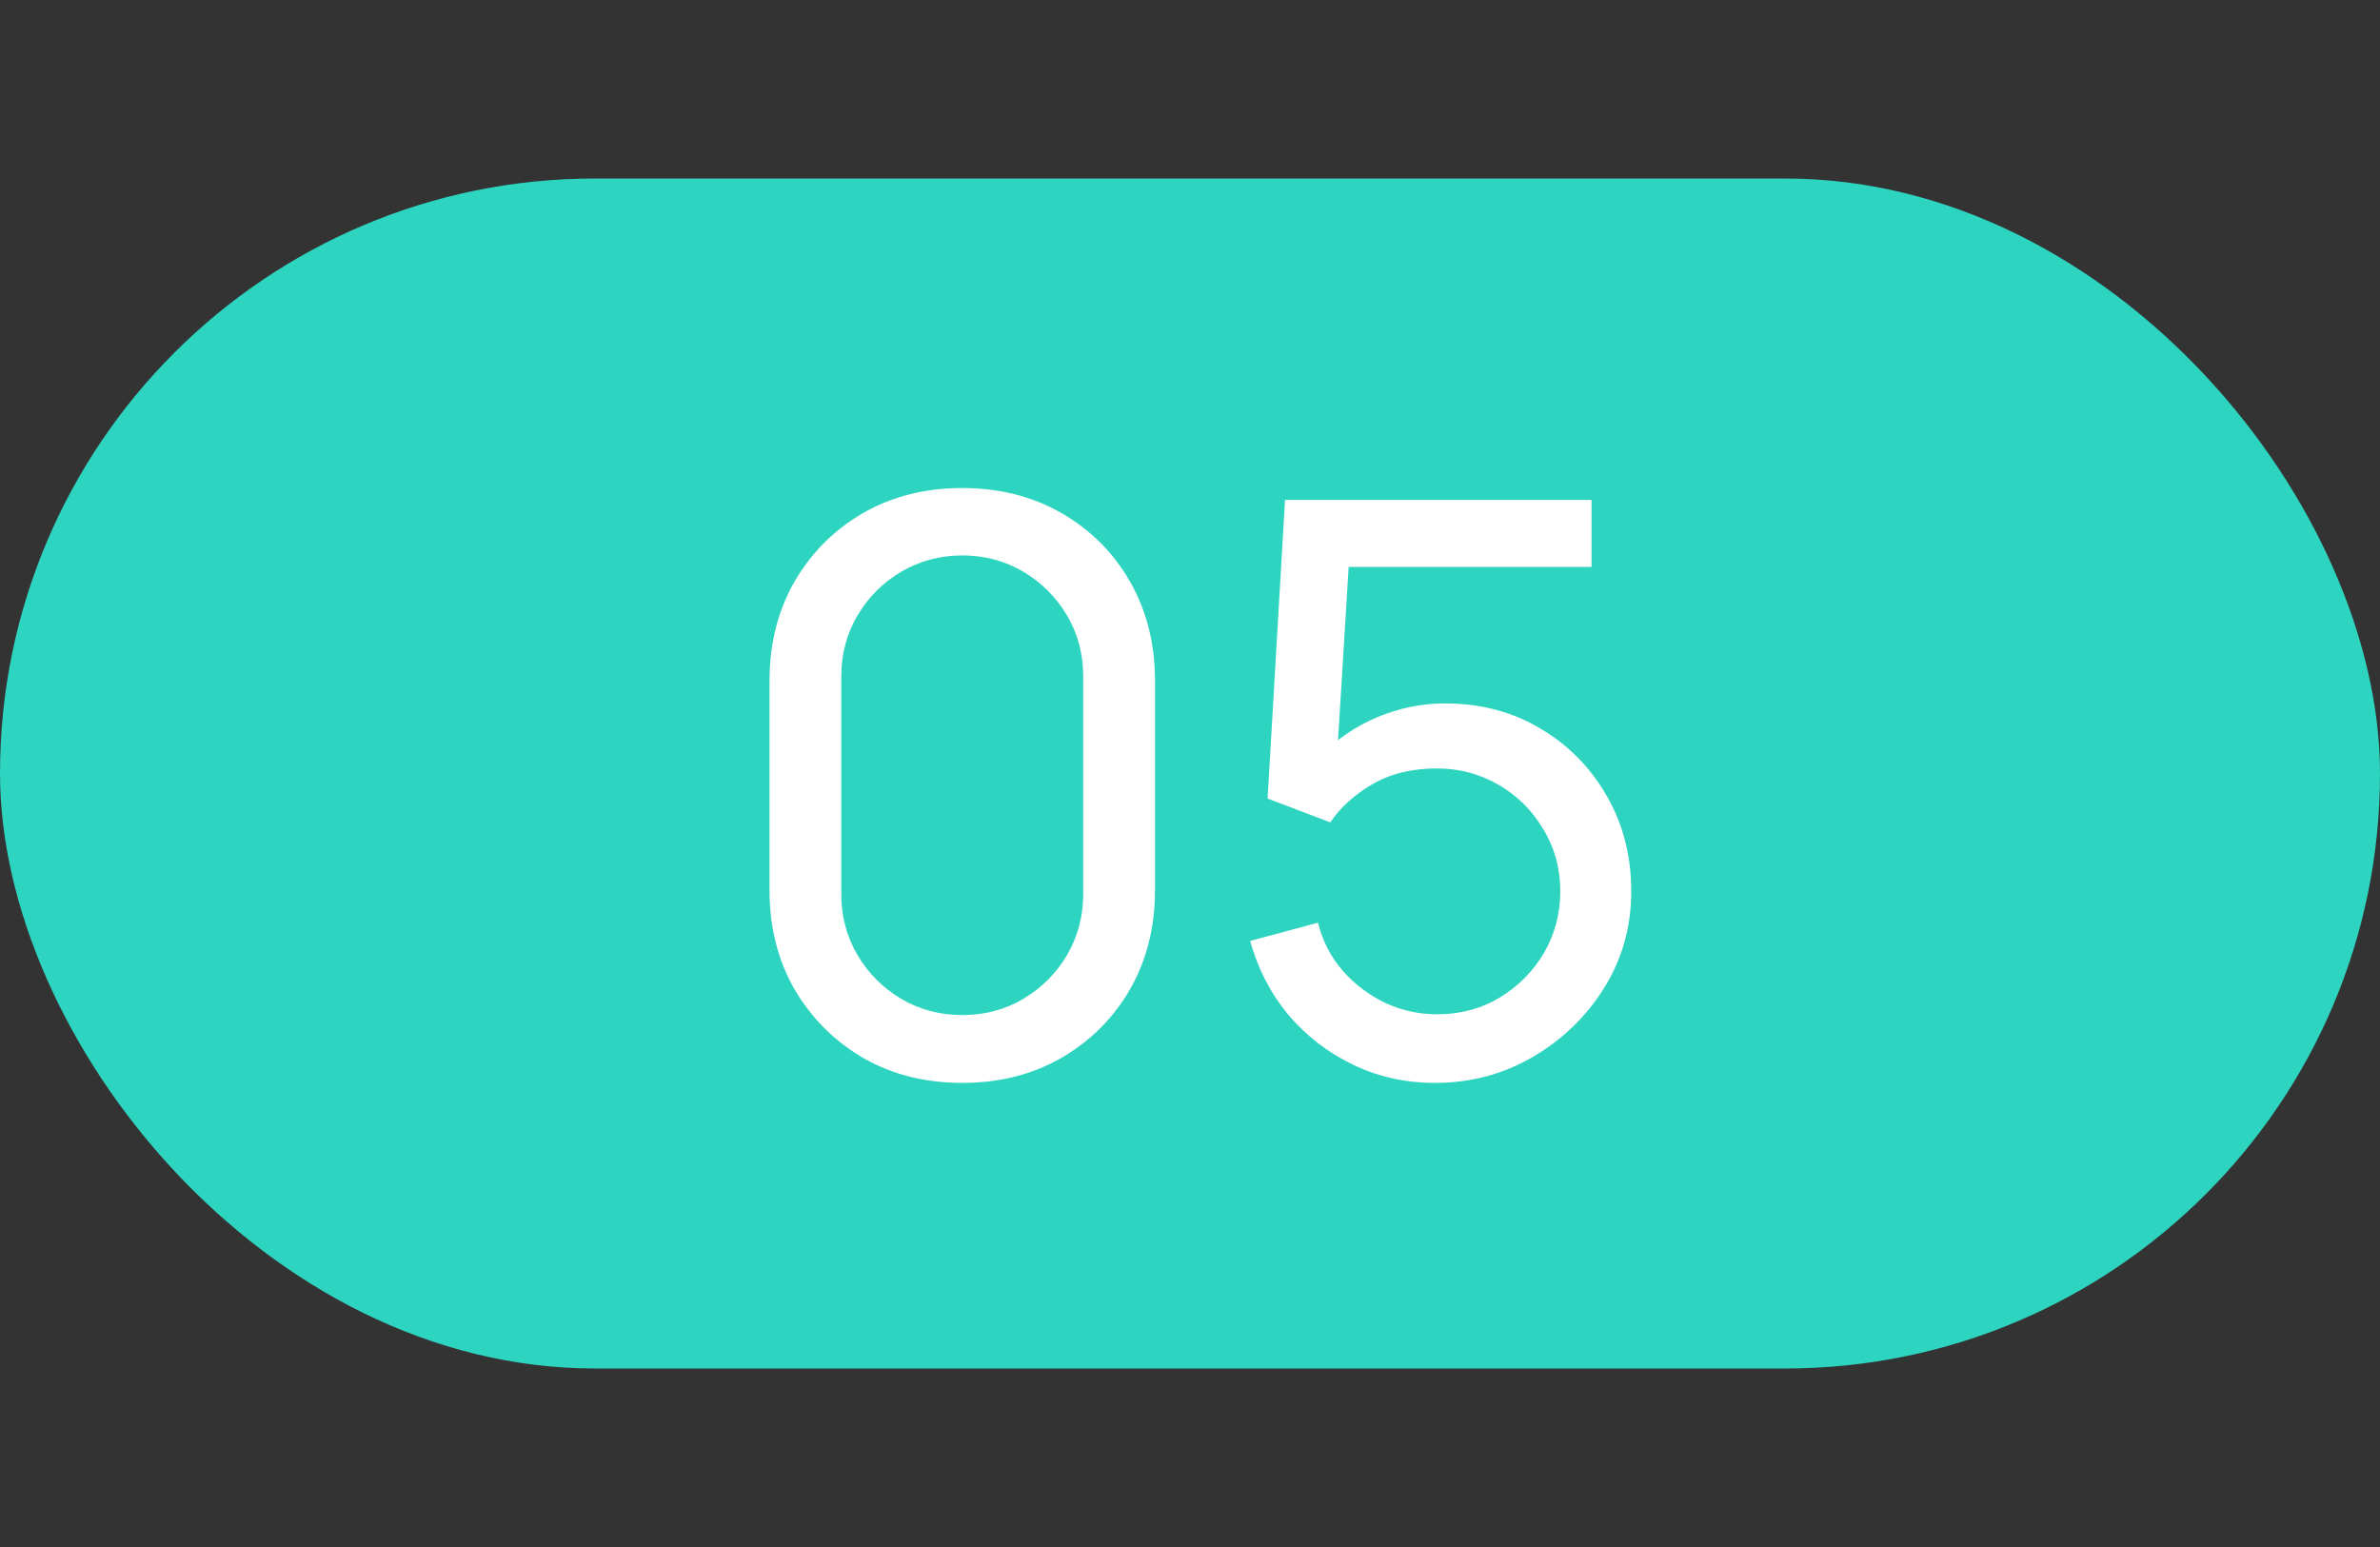
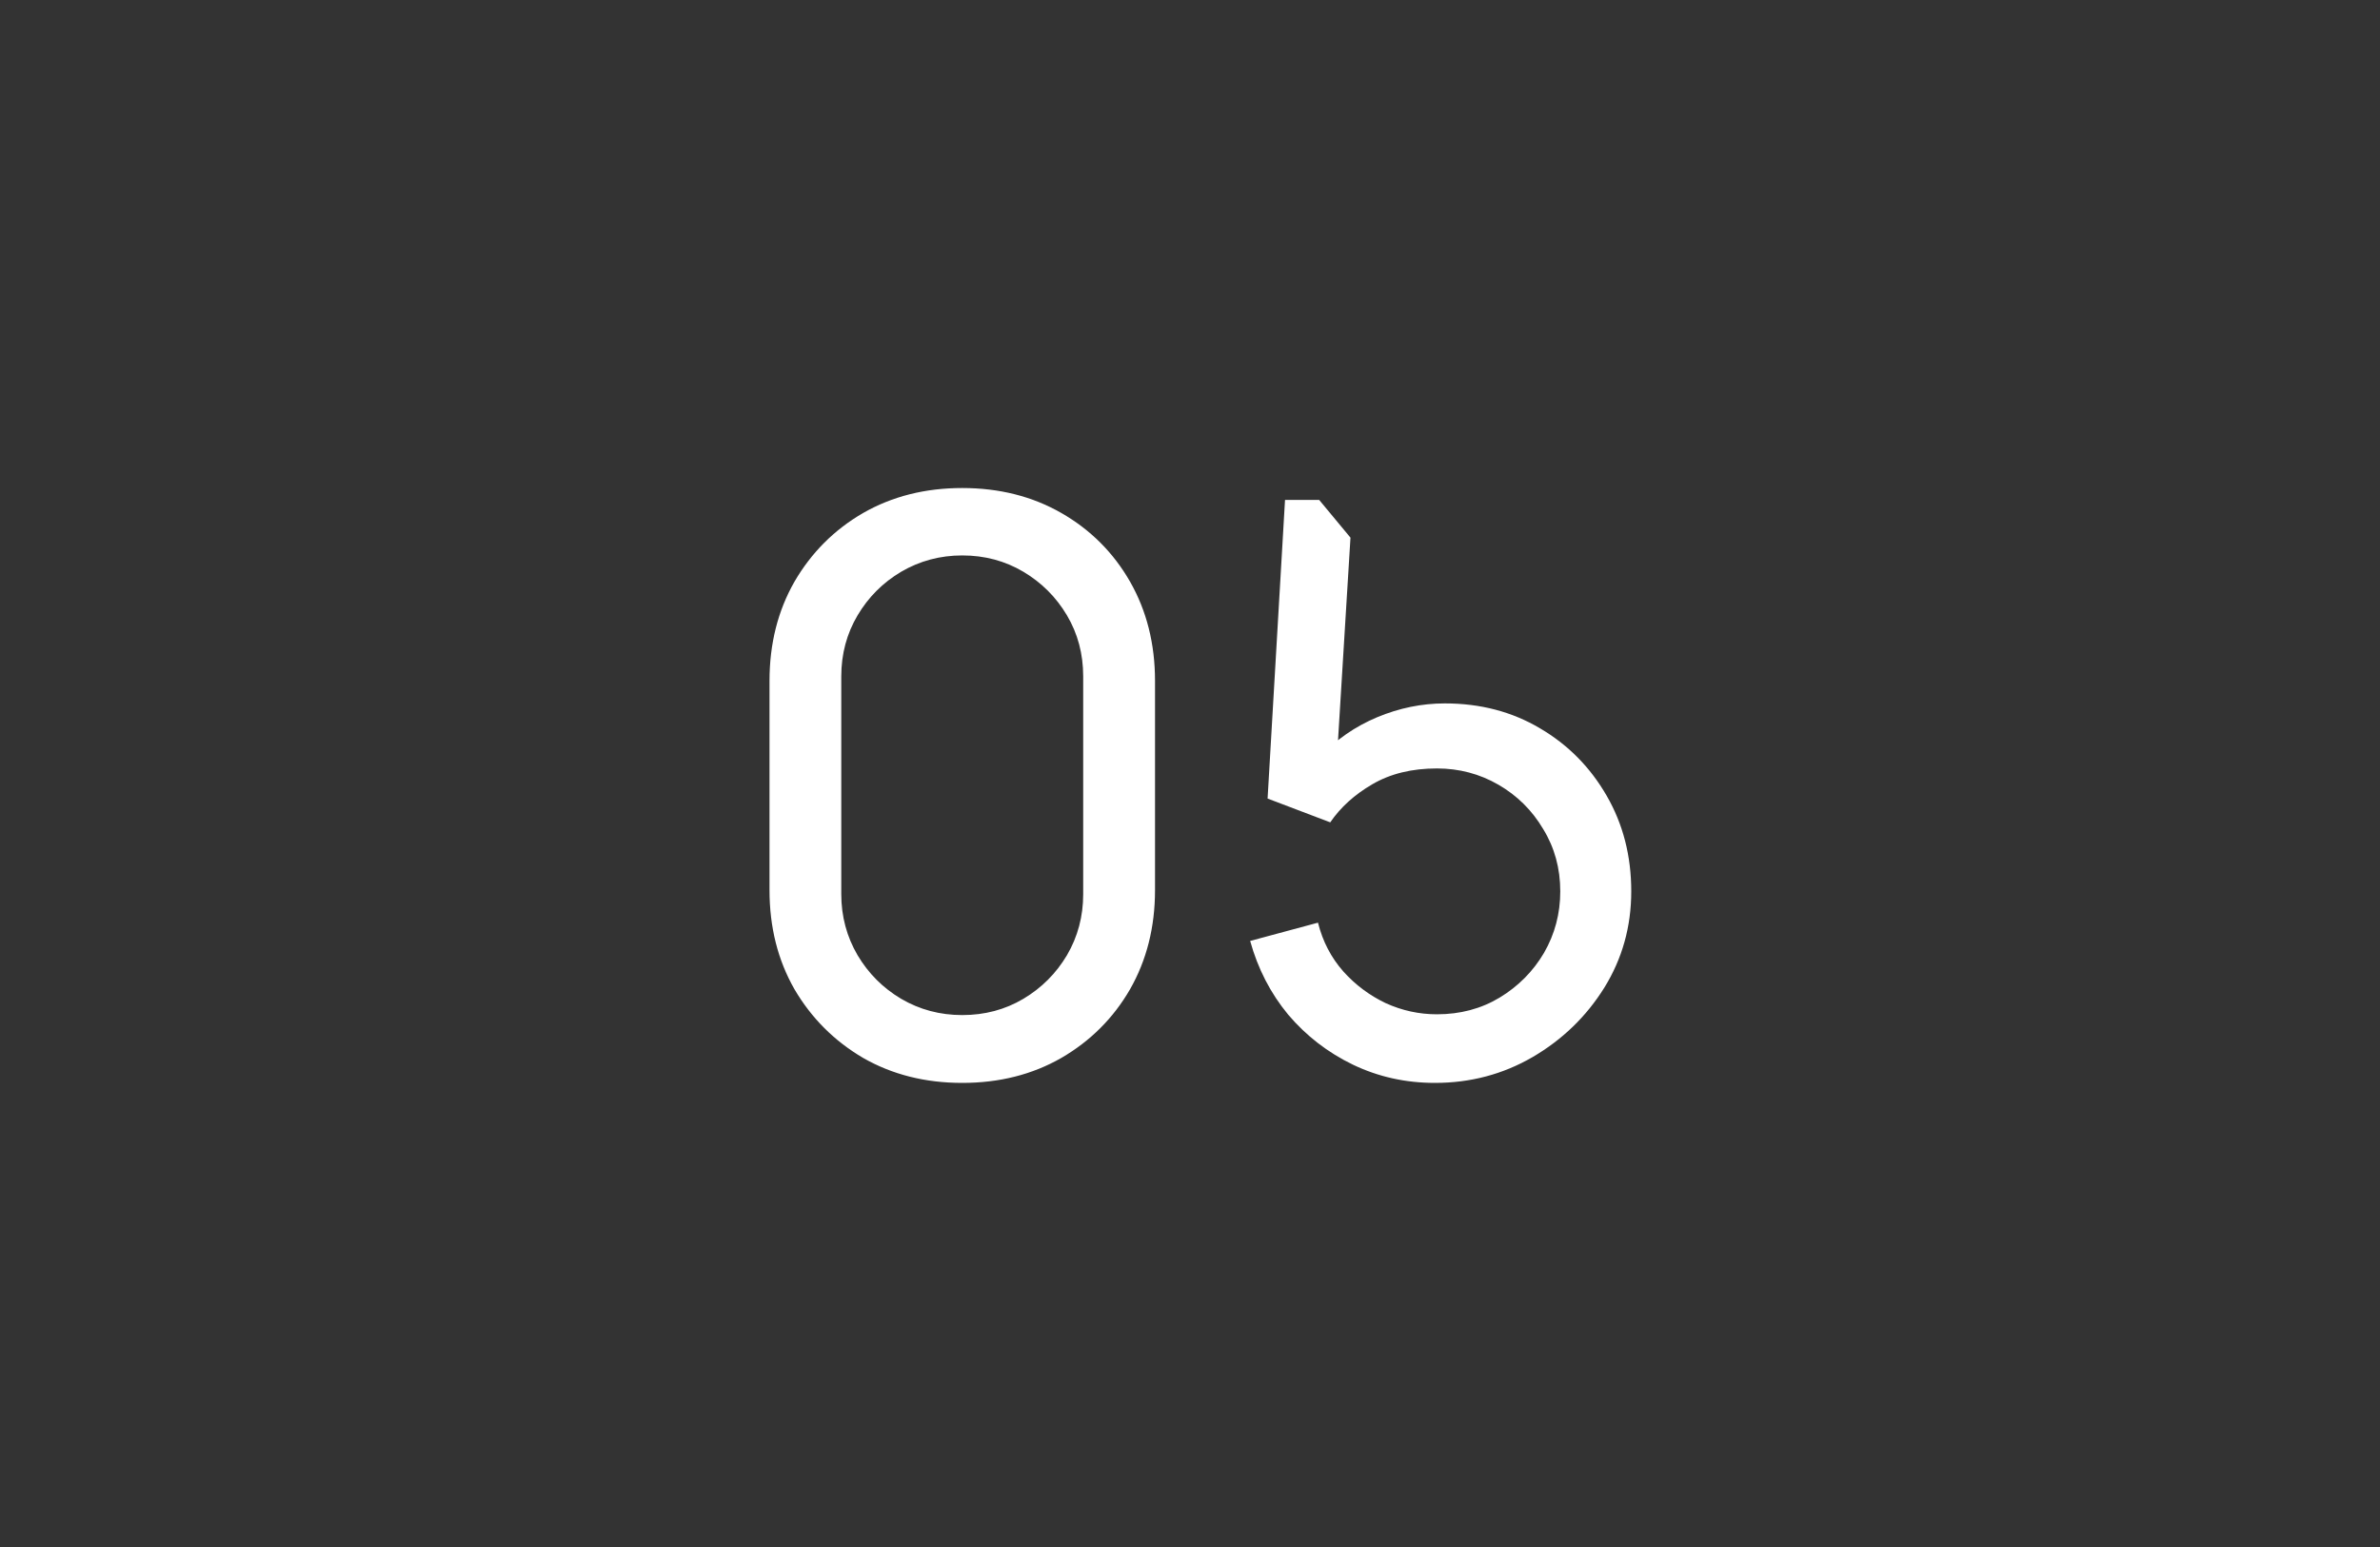
<svg xmlns="http://www.w3.org/2000/svg" width="40" height="26" viewBox="0 0 40 26" fill="none">
  <rect x="0" y="0" width="40" height="26" fill="#333333" stroke="none" />
-   <rect y="3" width="40" height="20" rx="10" fill="#2DD4C0" />
-   <path d="M16.172 18.2C15.55 18.2 14.995 18.06 14.506 17.78C14.022 17.496 13.637 17.111 13.353 16.627C13.073 16.138 12.933 15.583 12.933 14.961V11.442C12.933 10.82 13.073 10.264 13.353 9.775C13.637 9.287 14.022 8.902 14.506 8.622C14.995 8.342 15.55 8.202 16.172 8.202C16.794 8.202 17.35 8.342 17.838 8.622C18.327 8.902 18.712 9.287 18.992 9.775C19.271 10.264 19.412 10.82 19.412 11.442V14.961C19.412 15.583 19.271 16.138 18.992 16.627C18.712 17.111 18.327 17.496 17.838 17.78C17.35 18.06 16.794 18.2 16.172 18.2ZM16.172 17.06C16.55 17.06 16.892 16.969 17.199 16.787C17.505 16.605 17.75 16.36 17.932 16.054C18.114 15.743 18.205 15.401 18.205 15.027V11.368C18.205 10.991 18.114 10.649 17.932 10.342C17.75 10.035 17.505 9.791 17.199 9.609C16.892 9.427 16.55 9.335 16.172 9.335C15.799 9.335 15.457 9.427 15.146 9.609C14.839 9.791 14.595 10.035 14.413 10.342C14.231 10.649 14.139 10.991 14.139 11.368V15.027C14.139 15.401 14.231 15.743 14.413 16.054C14.595 16.36 14.839 16.605 15.146 16.787C15.457 16.969 15.799 17.06 16.172 17.06ZM24.117 18.2C23.623 18.2 23.164 18.098 22.737 17.893C22.315 17.689 21.953 17.409 21.651 17.054C21.353 16.694 21.14 16.28 21.011 15.814L22.151 15.507C22.23 15.823 22.373 16.096 22.577 16.327C22.781 16.554 23.019 16.731 23.29 16.86C23.566 16.985 23.852 17.047 24.15 17.047C24.541 17.047 24.892 16.954 25.203 16.767C25.518 16.576 25.767 16.325 25.95 16.014C26.132 15.698 26.223 15.354 26.223 14.981C26.223 14.594 26.127 14.245 25.936 13.934C25.75 13.619 25.498 13.37 25.183 13.188C24.868 13.006 24.523 12.915 24.15 12.915C23.728 12.915 23.366 13.004 23.064 13.181C22.766 13.354 22.53 13.568 22.357 13.821L21.304 13.421L21.597 8.402H26.749V9.529H22.171L22.697 9.036L22.45 13.055L22.191 12.715C22.457 12.43 22.775 12.21 23.144 12.055C23.517 11.899 23.897 11.822 24.283 11.822C24.879 11.822 25.412 11.961 25.883 12.241C26.354 12.517 26.727 12.895 27.003 13.374C27.278 13.85 27.416 14.385 27.416 14.981C27.416 15.572 27.265 16.112 26.963 16.6C26.66 17.085 26.258 17.474 25.756 17.767C25.259 18.055 24.712 18.2 24.117 18.2Z" fill="white" />
+   <path d="M16.172 18.2C15.55 18.2 14.995 18.06 14.506 17.78C14.022 17.496 13.637 17.111 13.353 16.627C13.073 16.138 12.933 15.583 12.933 14.961V11.442C12.933 10.82 13.073 10.264 13.353 9.775C13.637 9.287 14.022 8.902 14.506 8.622C14.995 8.342 15.55 8.202 16.172 8.202C16.794 8.202 17.35 8.342 17.838 8.622C18.327 8.902 18.712 9.287 18.992 9.775C19.271 10.264 19.412 10.82 19.412 11.442V14.961C19.412 15.583 19.271 16.138 18.992 16.627C18.712 17.111 18.327 17.496 17.838 17.78C17.35 18.06 16.794 18.2 16.172 18.2ZM16.172 17.06C16.55 17.06 16.892 16.969 17.199 16.787C17.505 16.605 17.75 16.36 17.932 16.054C18.114 15.743 18.205 15.401 18.205 15.027V11.368C18.205 10.991 18.114 10.649 17.932 10.342C17.75 10.035 17.505 9.791 17.199 9.609C16.892 9.427 16.55 9.335 16.172 9.335C15.799 9.335 15.457 9.427 15.146 9.609C14.839 9.791 14.595 10.035 14.413 10.342C14.231 10.649 14.139 10.991 14.139 11.368V15.027C14.139 15.401 14.231 15.743 14.413 16.054C14.595 16.36 14.839 16.605 15.146 16.787C15.457 16.969 15.799 17.06 16.172 17.06ZM24.117 18.2C23.623 18.2 23.164 18.098 22.737 17.893C22.315 17.689 21.953 17.409 21.651 17.054C21.353 16.694 21.14 16.28 21.011 15.814L22.151 15.507C22.23 15.823 22.373 16.096 22.577 16.327C22.781 16.554 23.019 16.731 23.29 16.86C23.566 16.985 23.852 17.047 24.15 17.047C24.541 17.047 24.892 16.954 25.203 16.767C25.518 16.576 25.767 16.325 25.95 16.014C26.132 15.698 26.223 15.354 26.223 14.981C26.223 14.594 26.127 14.245 25.936 13.934C25.75 13.619 25.498 13.37 25.183 13.188C24.868 13.006 24.523 12.915 24.15 12.915C23.728 12.915 23.366 13.004 23.064 13.181C22.766 13.354 22.53 13.568 22.357 13.821L21.304 13.421L21.597 8.402H26.749H22.171L22.697 9.036L22.45 13.055L22.191 12.715C22.457 12.43 22.775 12.21 23.144 12.055C23.517 11.899 23.897 11.822 24.283 11.822C24.879 11.822 25.412 11.961 25.883 12.241C26.354 12.517 26.727 12.895 27.003 13.374C27.278 13.85 27.416 14.385 27.416 14.981C27.416 15.572 27.265 16.112 26.963 16.6C26.66 17.085 26.258 17.474 25.756 17.767C25.259 18.055 24.712 18.2 24.117 18.2Z" fill="white" />
</svg>